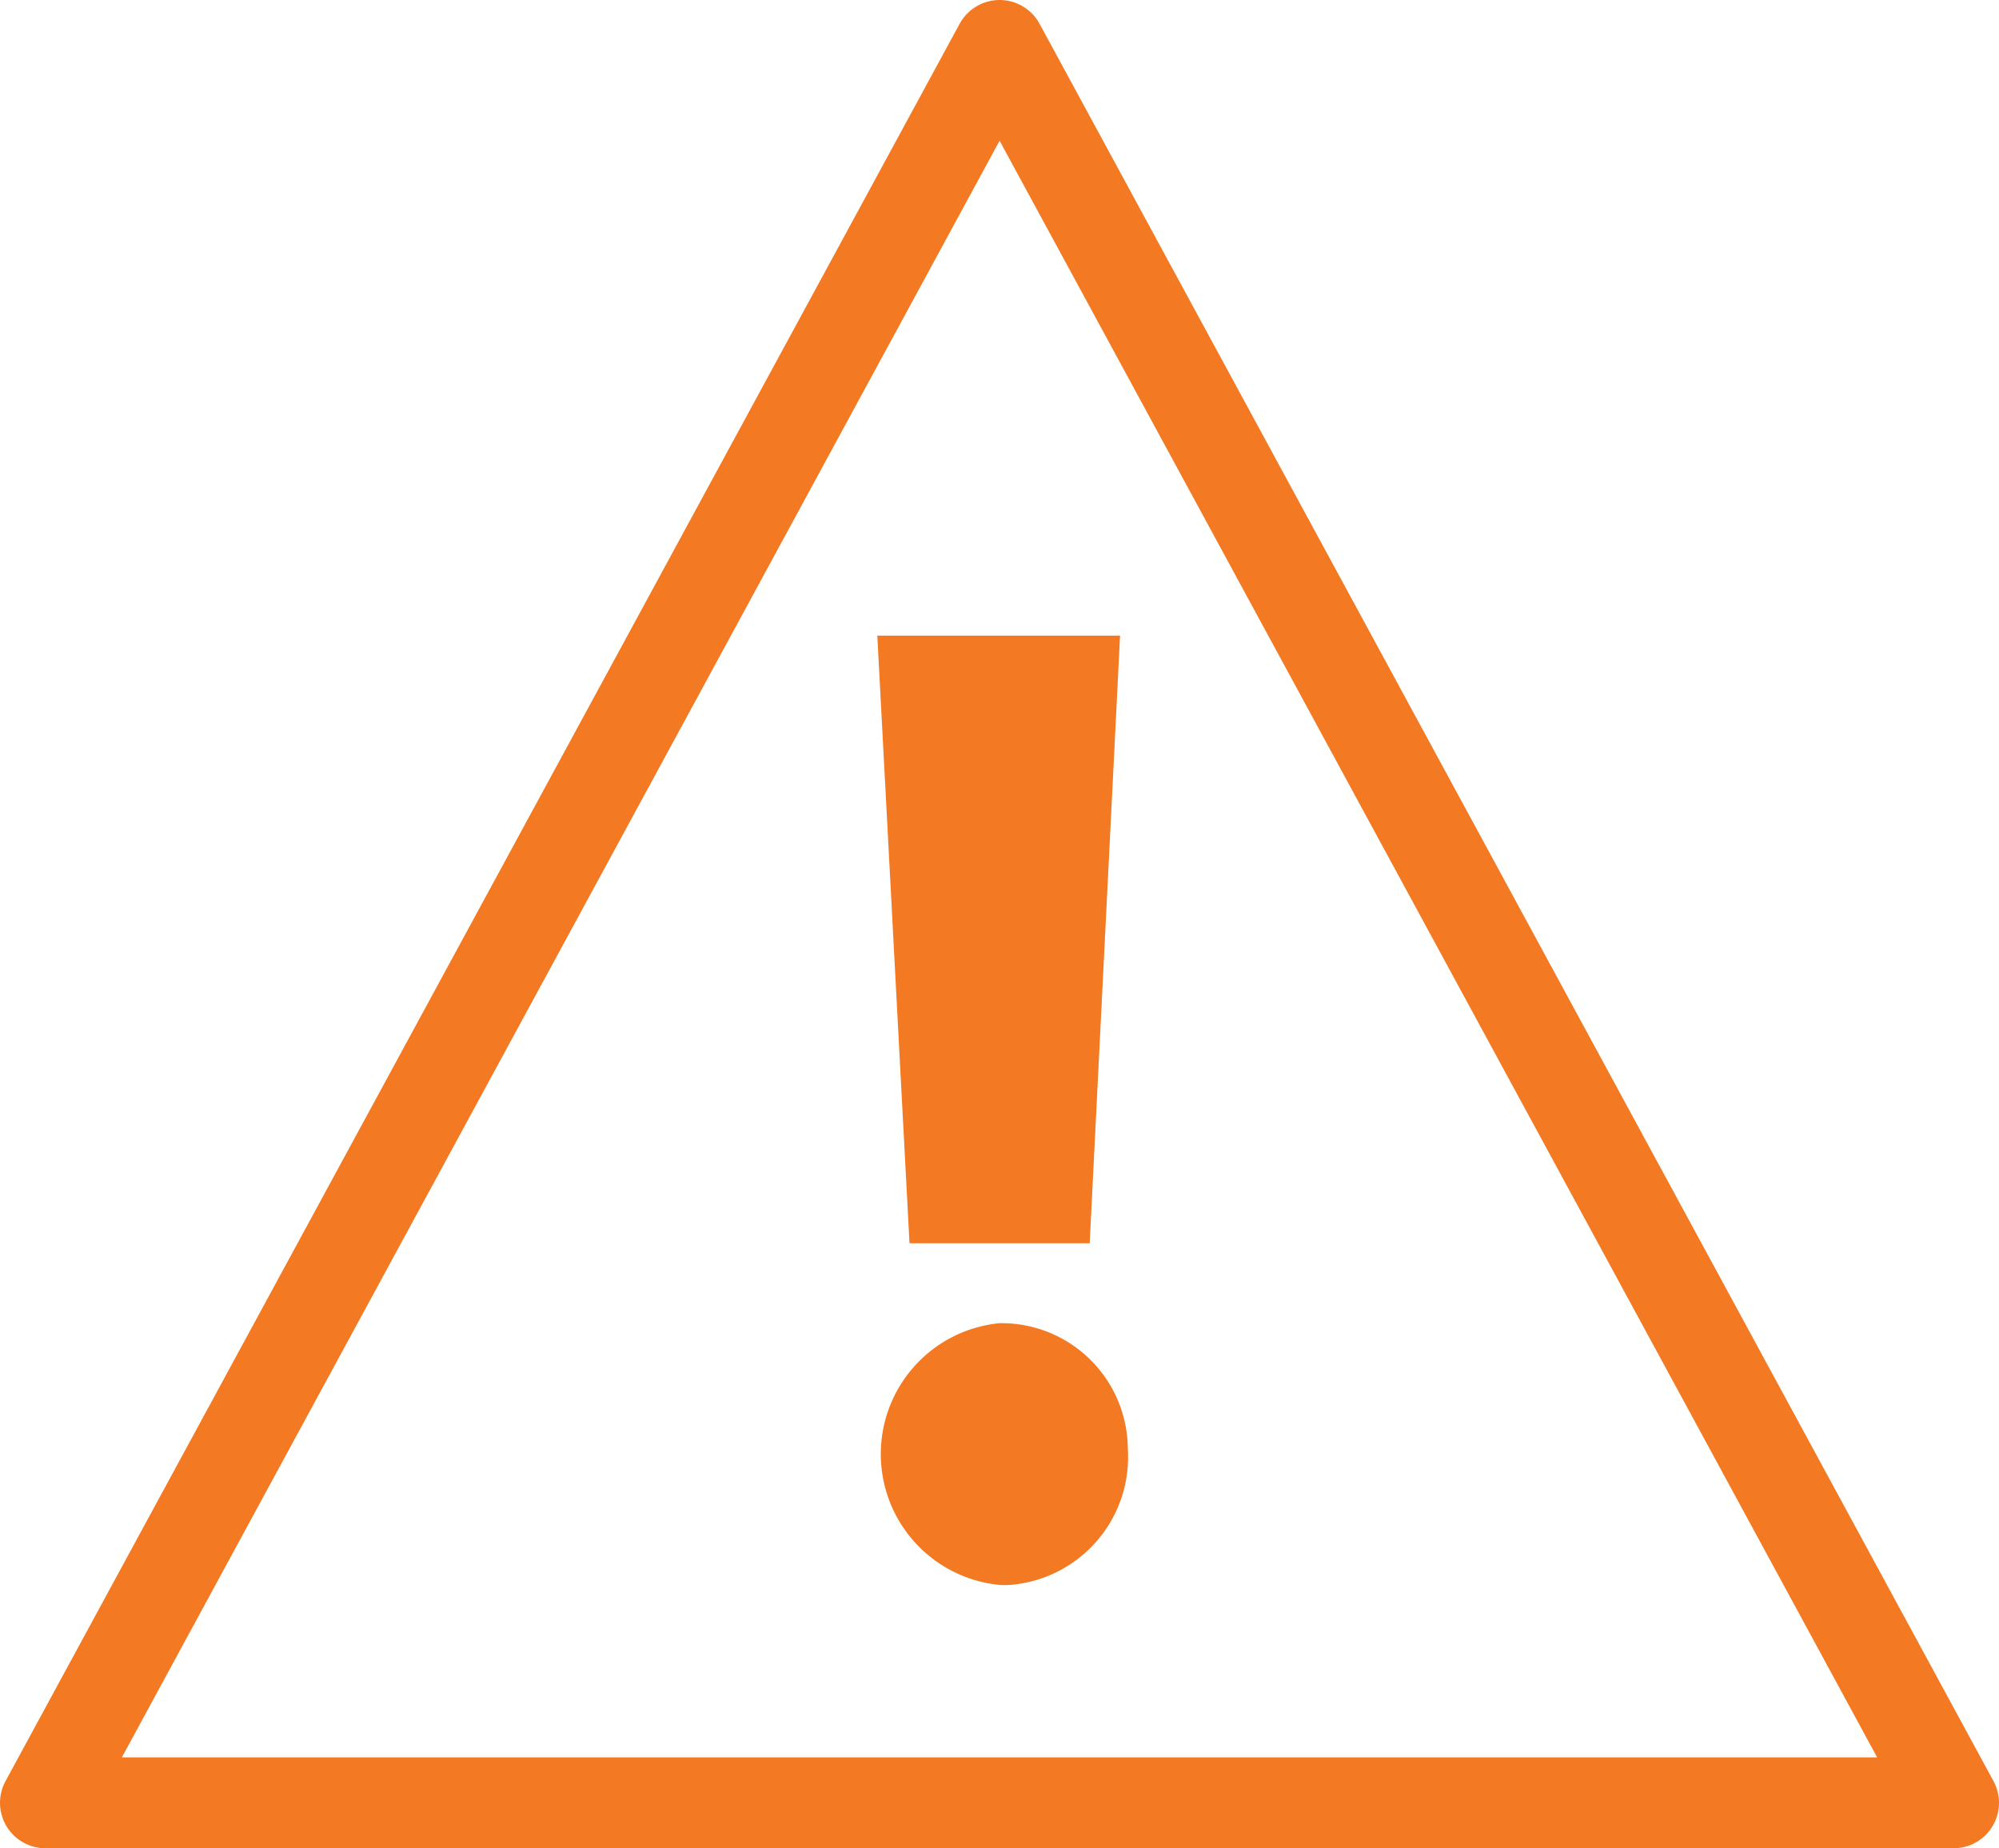
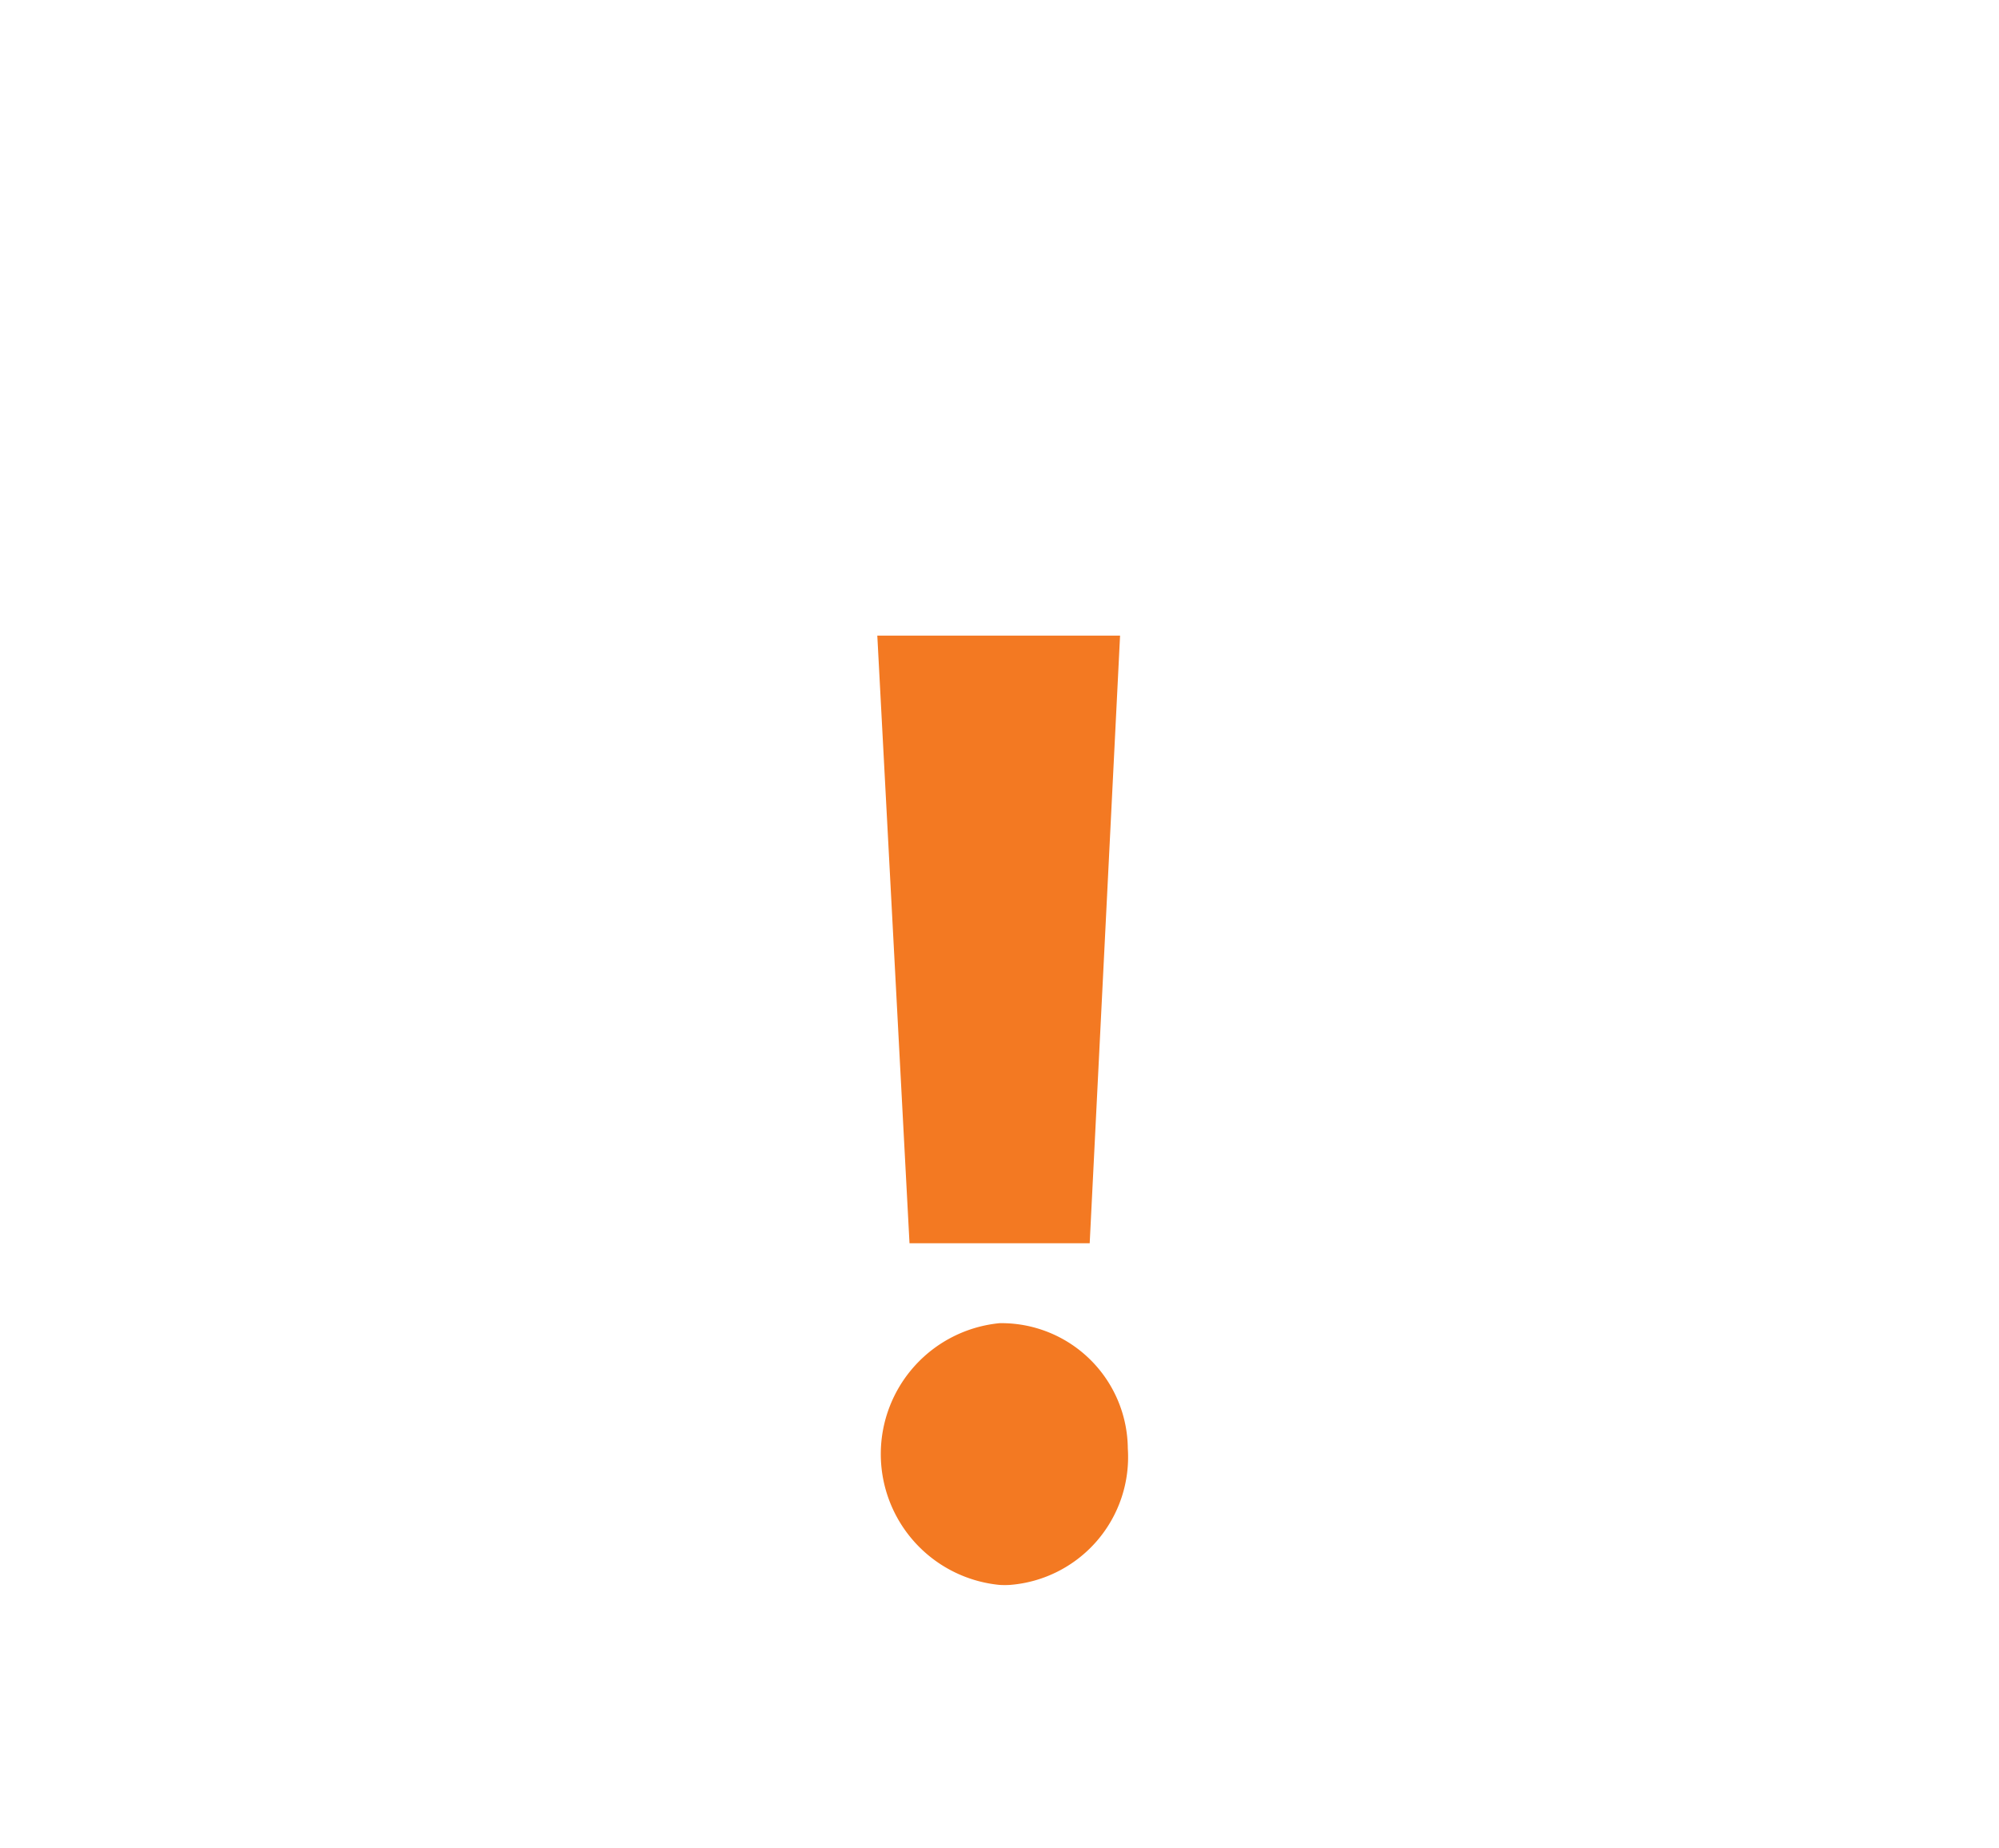
<svg xmlns="http://www.w3.org/2000/svg" id="Layer_1" data-name="Layer 1" viewBox="0 0 98.07 90.67">
  <defs>
    <style>.cls-1{fill:none;stroke:#f37922;stroke-linecap:round;stroke-linejoin:round;stroke-width:4.46px;}.cls-2{fill:#f37922;}</style>
  </defs>
  <g id="Layer_2" data-name="Layer 2">
    <g id="svg8">
-       <polygon class="cls-1" points="49.04 2.23 2.23 88.44 95.84 88.44 49.04 2.23" />
      <path class="cls-2" d="M50,67.51a6.2,6.2,0,0,1,6.29,6.15,6.29,6.29,0,0,1-5.78,6.69,4.34,4.34,0,0,1-.51,0,6.45,6.45,0,0,1,0-12.84ZM44,33.78H55.91L54.42,63.59H45.58Z" transform="translate(-0.96 -2.6)" />
    </g>
  </g>
</svg>